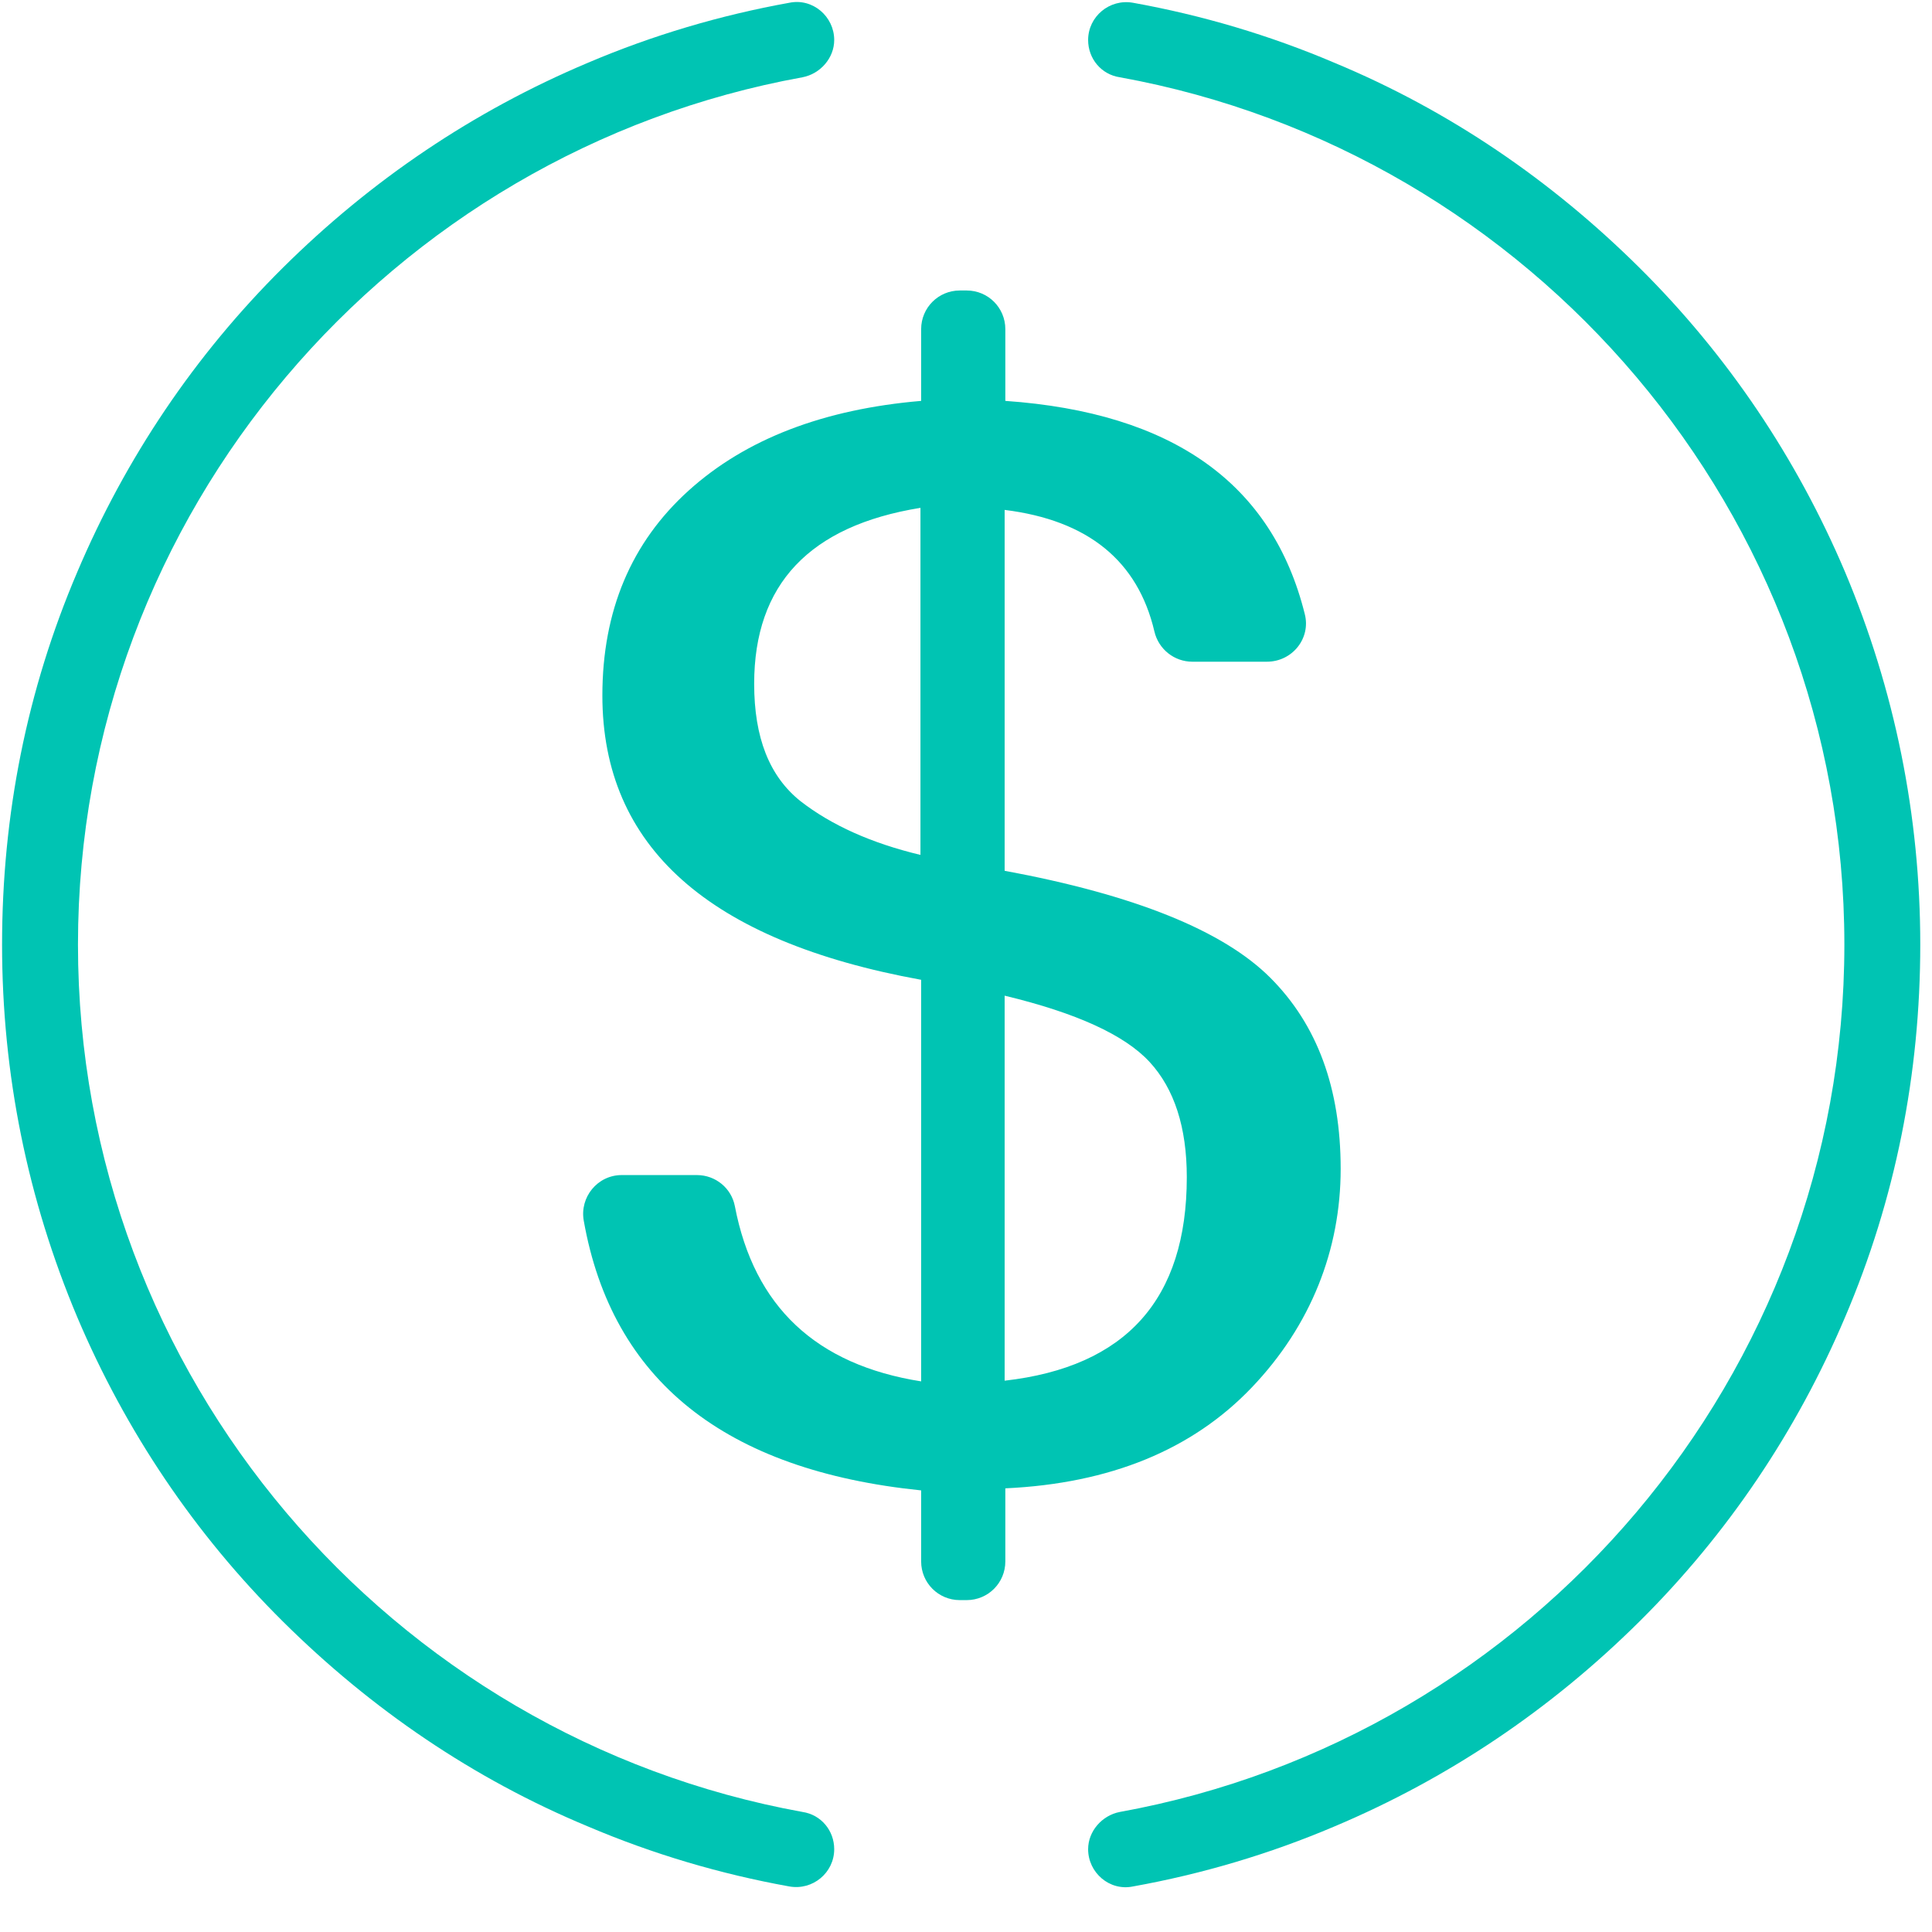
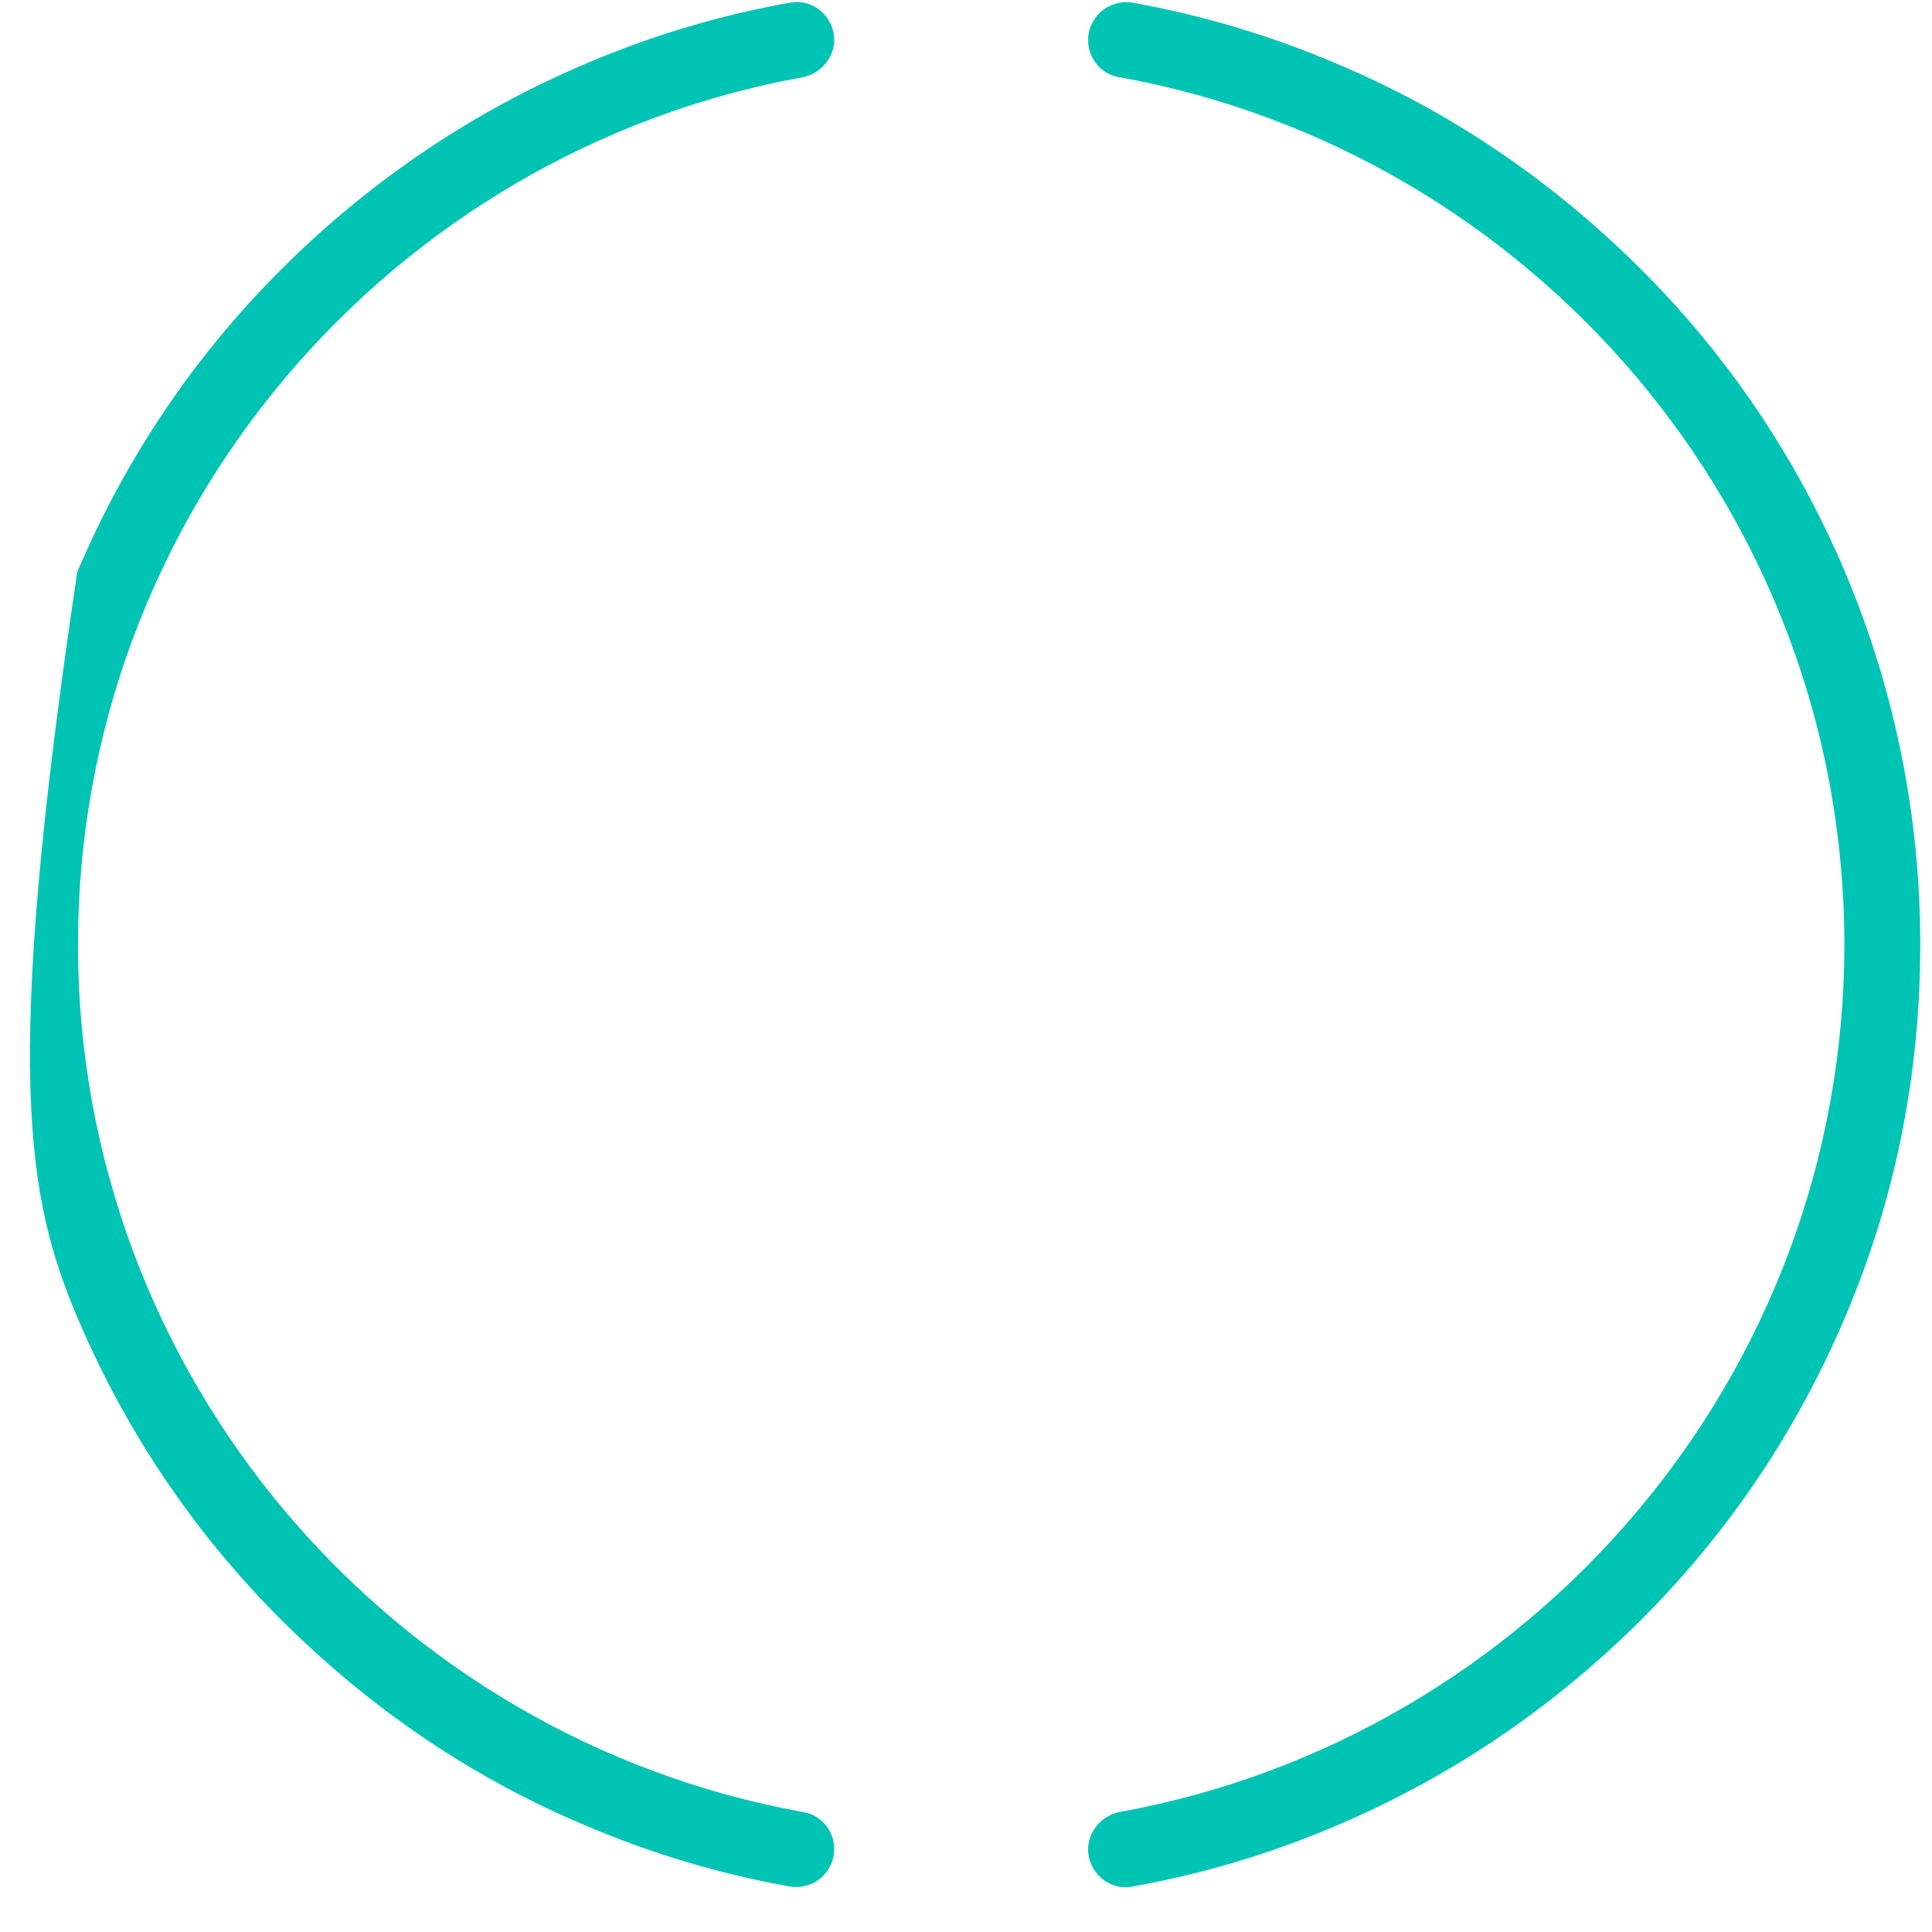
<svg xmlns="http://www.w3.org/2000/svg" width="28" height="28" viewBox="0 0 28 28" fill="none">
-   <path d="M14.56 20.01C16.32 19.81 17.2 18.83 17.2 17.06C17.2 16.34 17.02 15.78 16.66 15.39C16.3 15 15.6 14.68 14.56 14.43V20V20.01ZM13.34 12.39V7.36C11.73 7.62 10.93 8.47 10.93 9.91C10.93 10.69 11.15 11.25 11.6 11.61C12.05 11.96 12.63 12.22 13.34 12.39M14.56 12.62C16.45 12.97 17.73 13.49 18.41 14.17C19.09 14.85 19.43 15.77 19.43 16.94C19.43 18.11 19 19.21 18.14 20.11C17.28 21.01 16.09 21.5 14.57 21.57V22.63C14.57 22.94 14.32 23.19 14.01 23.19H13.91C13.6 23.19 13.35 22.94 13.35 22.63V21.6C10.51 21.31 8.87 20.01 8.46 17.69C8.4 17.35 8.66 17.03 9.01 17.03H10.1C10.37 17.03 10.6 17.22 10.65 17.48C10.93 18.94 11.83 19.78 13.35 20.02V14.2C10.27 13.64 8.73 12.27 8.73 10.08C8.73 8.85 9.15 7.86 9.98 7.11C10.81 6.36 11.94 5.93 13.35 5.81V4.77C13.35 4.46 13.6 4.21 13.91 4.21H14.01C14.32 4.21 14.57 4.46 14.57 4.77V5.81C17 5.98 18.44 7.01 18.91 8.9C19 9.25 18.73 9.59 18.36 9.59H17.28C17.02 9.59 16.79 9.41 16.73 9.15C16.49 8.13 15.77 7.54 14.56 7.39V12.63V12.62Z" fill="#00C4B3" />
  <path d="M26.74 8.29C26.04 6.64 25.04 5.15 23.76 3.88C22.48 2.61 21 1.6 19.34 0.91C18.4 0.51 17.42 0.22 16.42 0.04C16.08 -0.02 15.77 0.24 15.77 0.58C15.77 0.85 15.96 1.08 16.23 1.12C22.19 2.2 26.73 7.43 26.73 13.69C26.73 19.95 22.19 25.18 16.23 26.26C15.97 26.31 15.77 26.54 15.77 26.8C15.77 27.14 16.08 27.41 16.42 27.34C17.42 27.16 18.4 26.87 19.34 26.47C21 25.77 22.48 24.77 23.76 23.5C25.04 22.23 26.04 20.74 26.74 19.09C27.47 17.38 27.83 15.56 27.83 13.69C27.83 11.82 27.46 10 26.74 8.29" fill="#00C4B3" />
-   <path d="M1.13 13.69C1.13 7.43 5.67 2.2 11.63 1.12C11.89 1.07 12.09 0.84 12.09 0.58C12.09 0.24 11.78 -0.03 11.44 0.04C10.44 0.22 9.46 0.51 8.52 0.91C6.86 1.61 5.38 2.61 4.1 3.88C2.82 5.15 1.82 6.64 1.12 8.29C0.39 10 0.03 11.81 0.03 13.69C0.03 15.57 0.4 17.38 1.12 19.09C1.82 20.74 2.82 22.23 4.1 23.5C5.38 24.77 6.86 25.78 8.52 26.47C9.46 26.87 10.44 27.16 11.44 27.34C11.78 27.4 12.09 27.14 12.09 26.8C12.09 26.53 11.9 26.3 11.63 26.26C5.67 25.18 1.13 19.95 1.13 13.69Z" fill="#00C4B3" />
+   <path d="M1.13 13.69C1.13 7.43 5.67 2.2 11.63 1.12C11.89 1.07 12.09 0.84 12.09 0.58C12.09 0.24 11.78 -0.03 11.44 0.04C10.44 0.22 9.46 0.51 8.52 0.91C6.86 1.61 5.38 2.61 4.1 3.88C2.82 5.15 1.82 6.64 1.12 8.29C0.03 15.57 0.4 17.38 1.12 19.09C1.82 20.74 2.82 22.23 4.1 23.5C5.38 24.77 6.86 25.78 8.52 26.47C9.46 26.87 10.44 27.16 11.44 27.34C11.78 27.4 12.09 27.14 12.09 26.8C12.09 26.53 11.9 26.3 11.63 26.26C5.67 25.18 1.13 19.95 1.13 13.69Z" fill="#00C4B3" />
</svg>